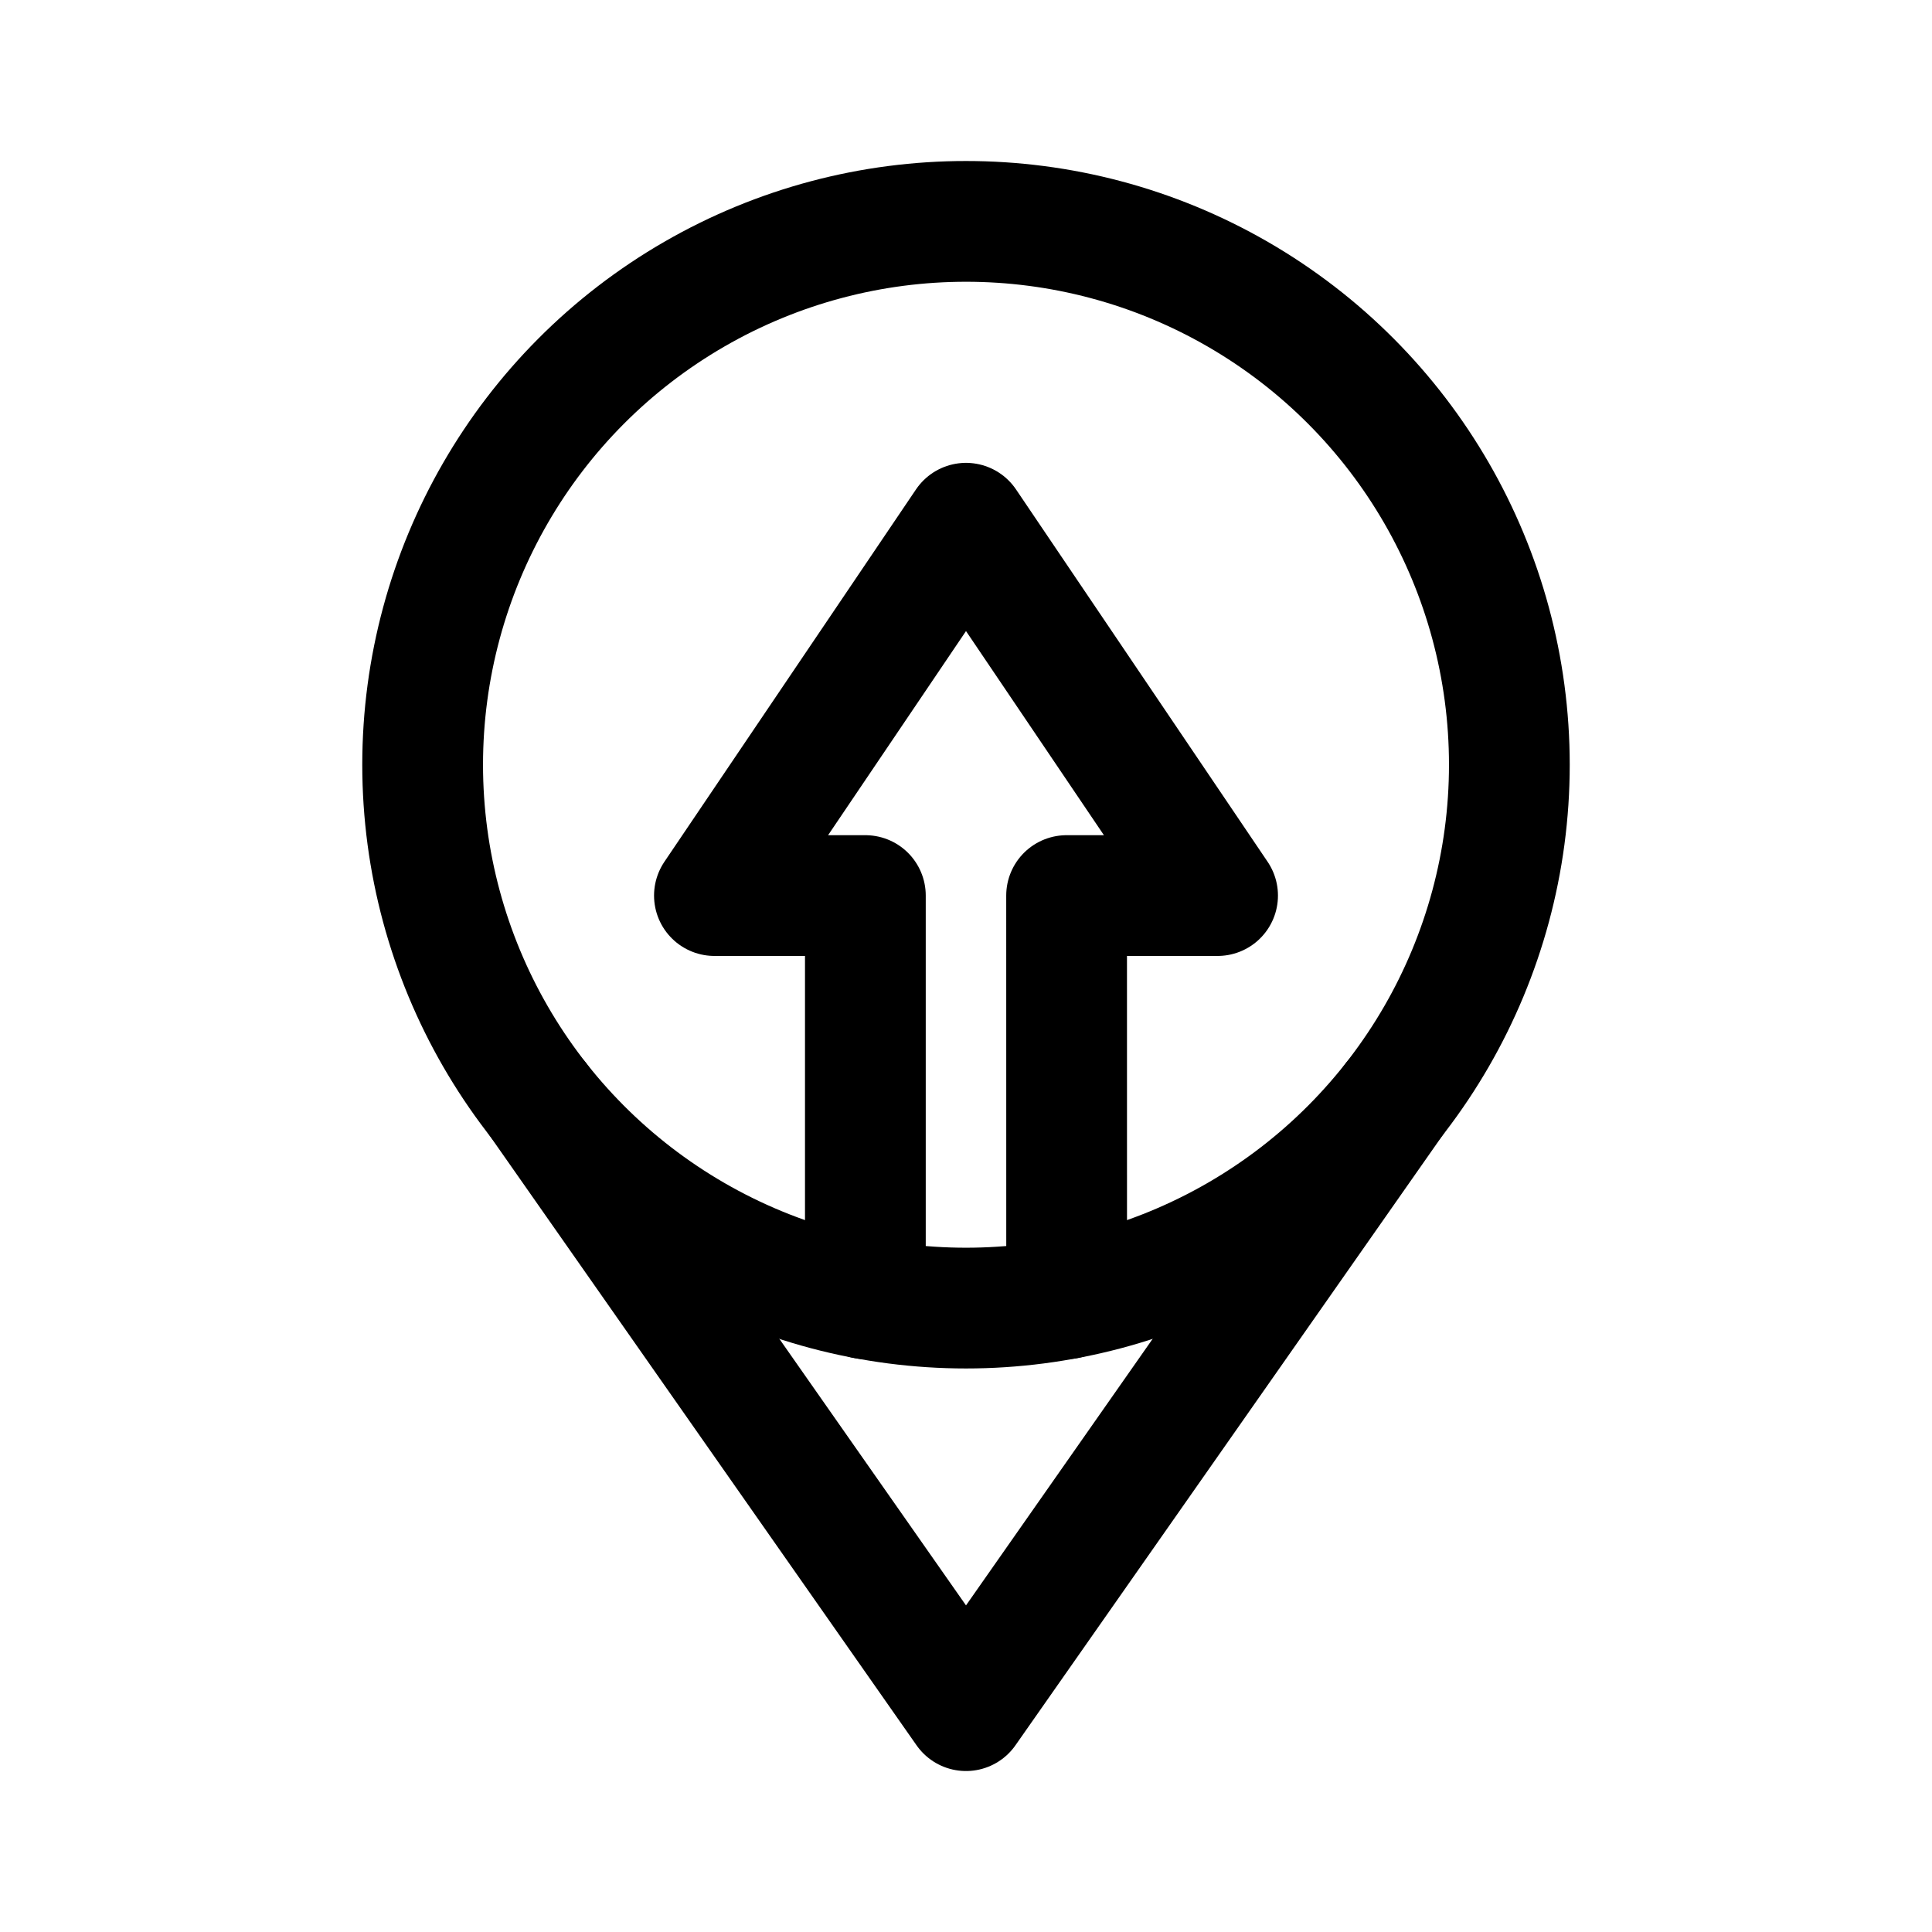
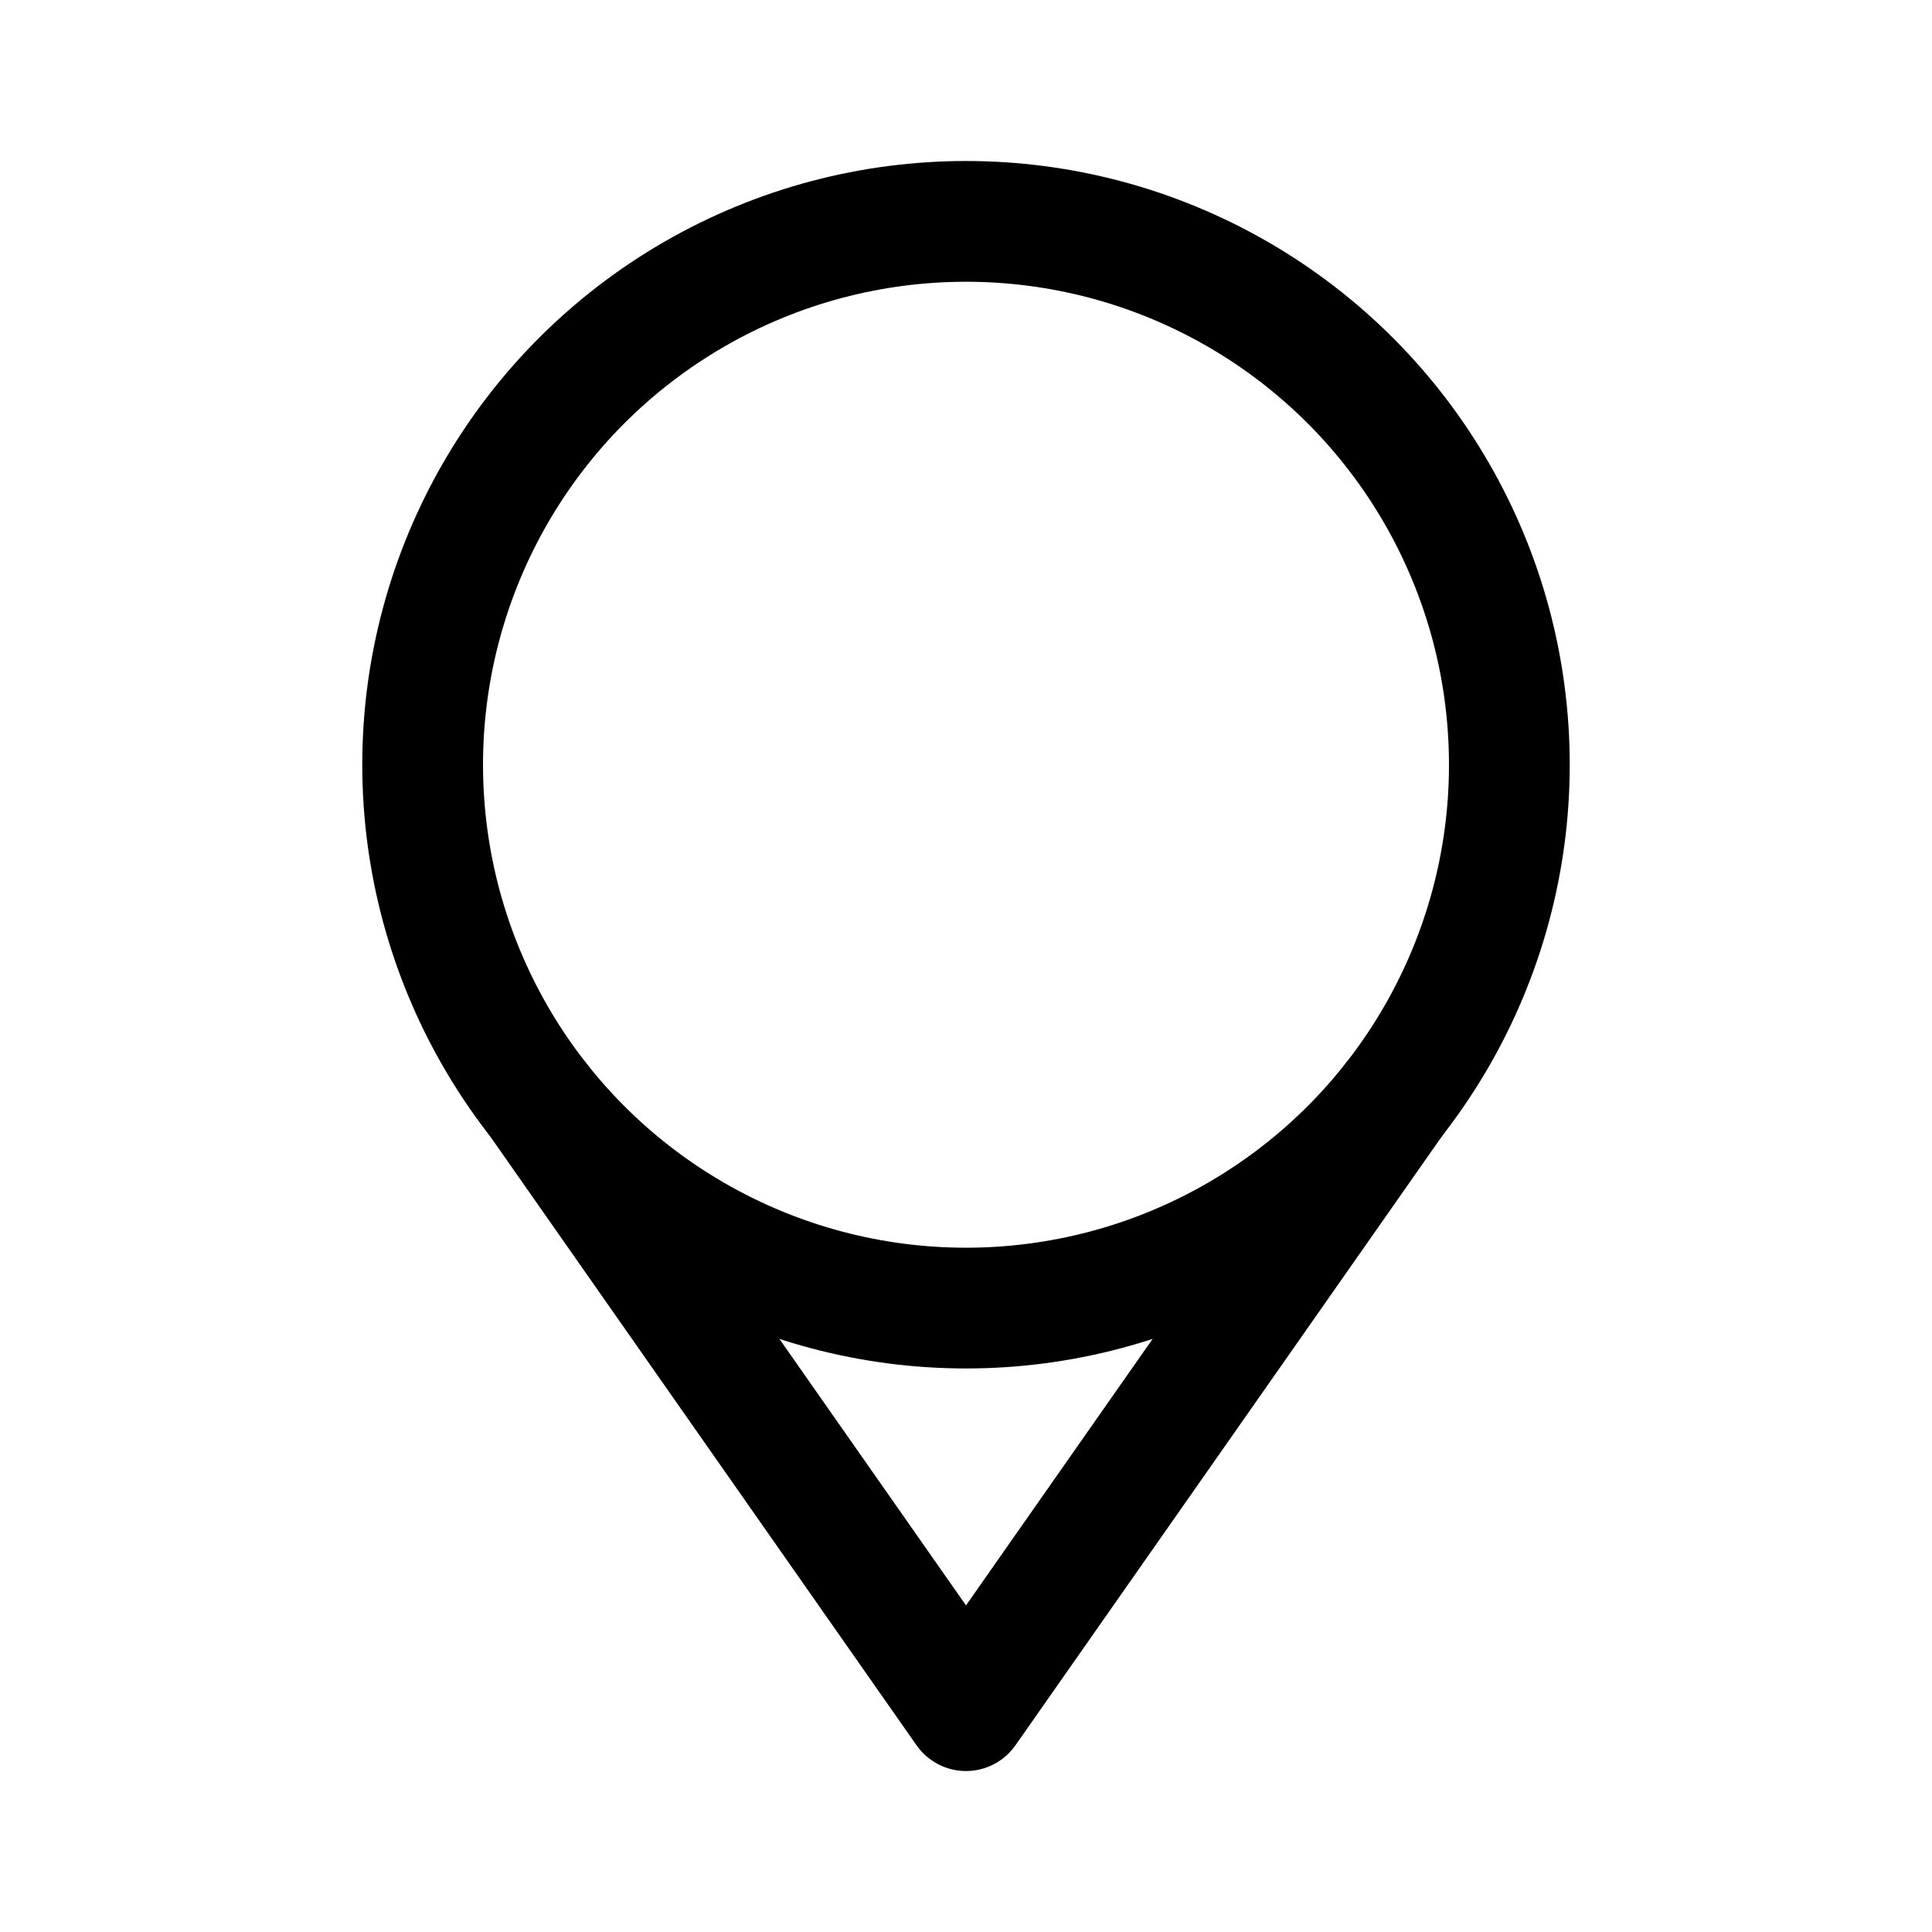
<svg xmlns="http://www.w3.org/2000/svg" width="800px" height="800px" viewBox="0 0 50.8 50.8" xml:space="preserve">
  <path d="M14.165 28.935 25.4 44.98l11.235-16.044" style="display:inline;fill:none;stroke:#000000;stroke-width:3.175;stroke-linecap:round;stroke-linejoin:round;stroke-dasharray:none;stroke-opacity:1" />
  <circle cx="25.4" cy="20.108" r="14.287" style="display:inline;fill:none;stroke:#000000;stroke-width:3.175;stroke-dasharray:none;stroke-opacity:1" />
-   <path d="M22.754 34.149V23.548h-3.969l6.615-9.79 6.615 9.79h-3.97l.001 10.6" style="display:inline;fill:none;stroke:#000000;stroke-width:3.175;stroke-linecap:round;stroke-linejoin:round;stroke-dasharray:none;stroke-opacity:1" />
</svg>